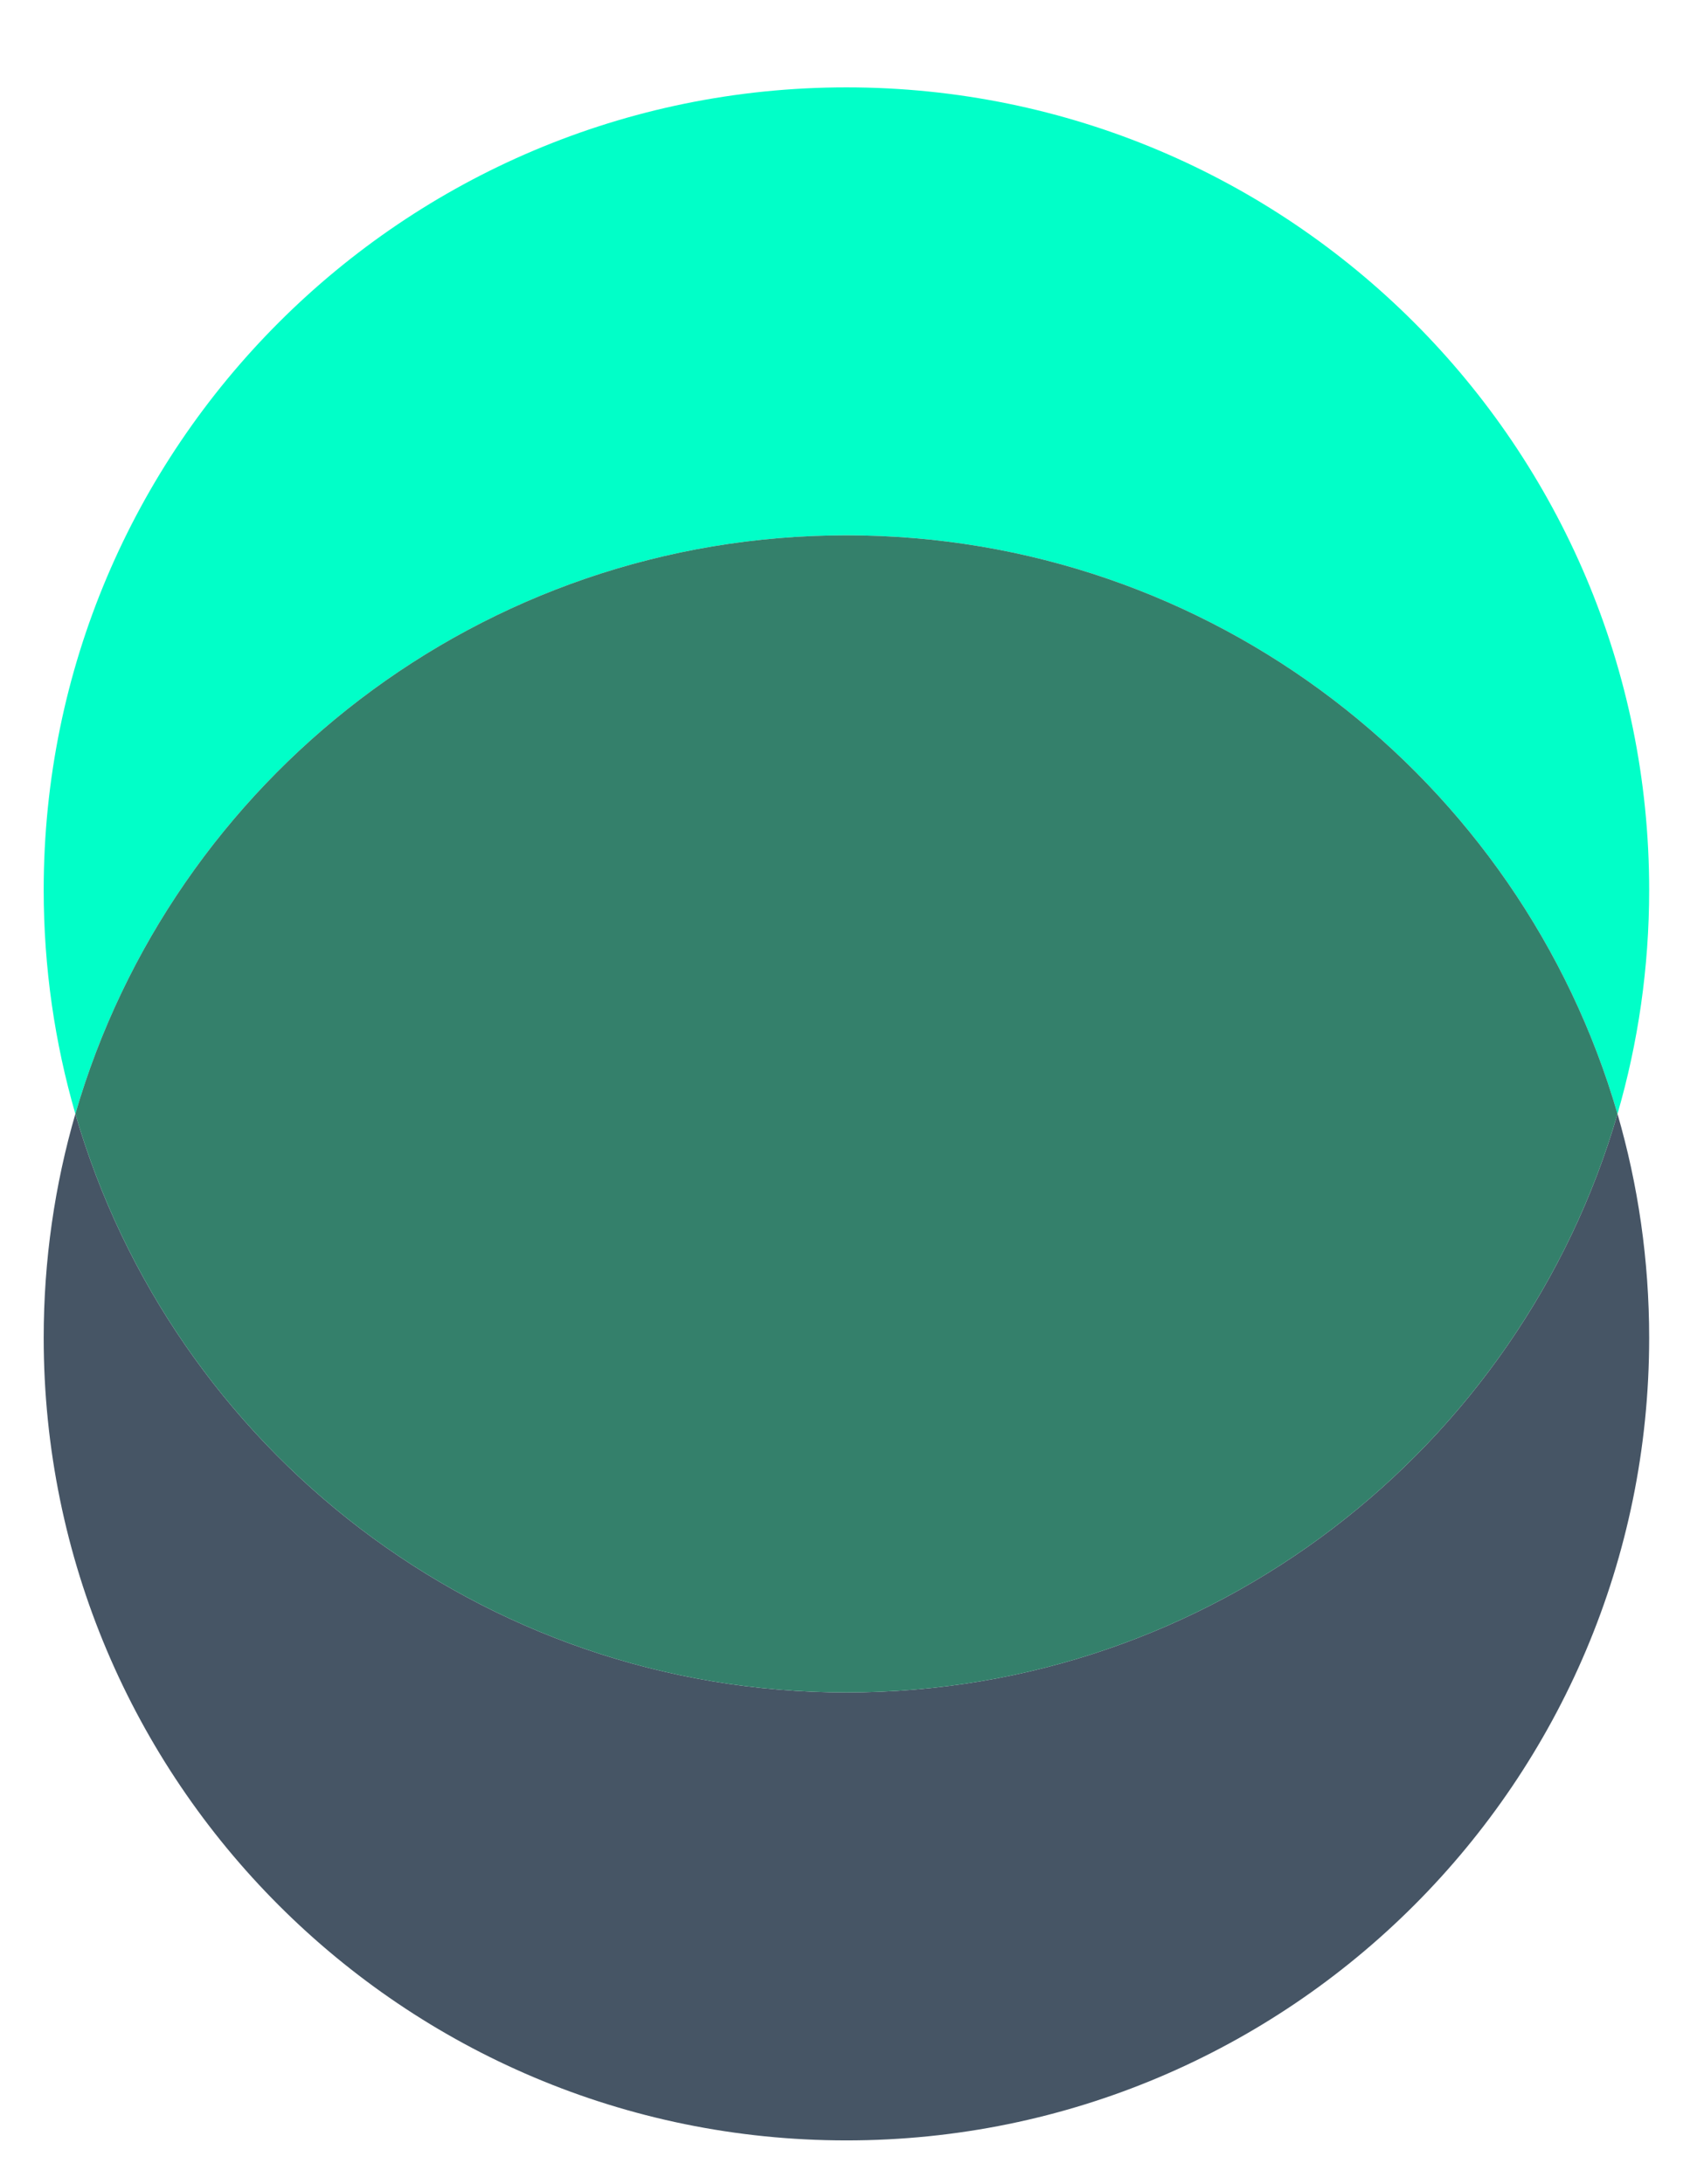
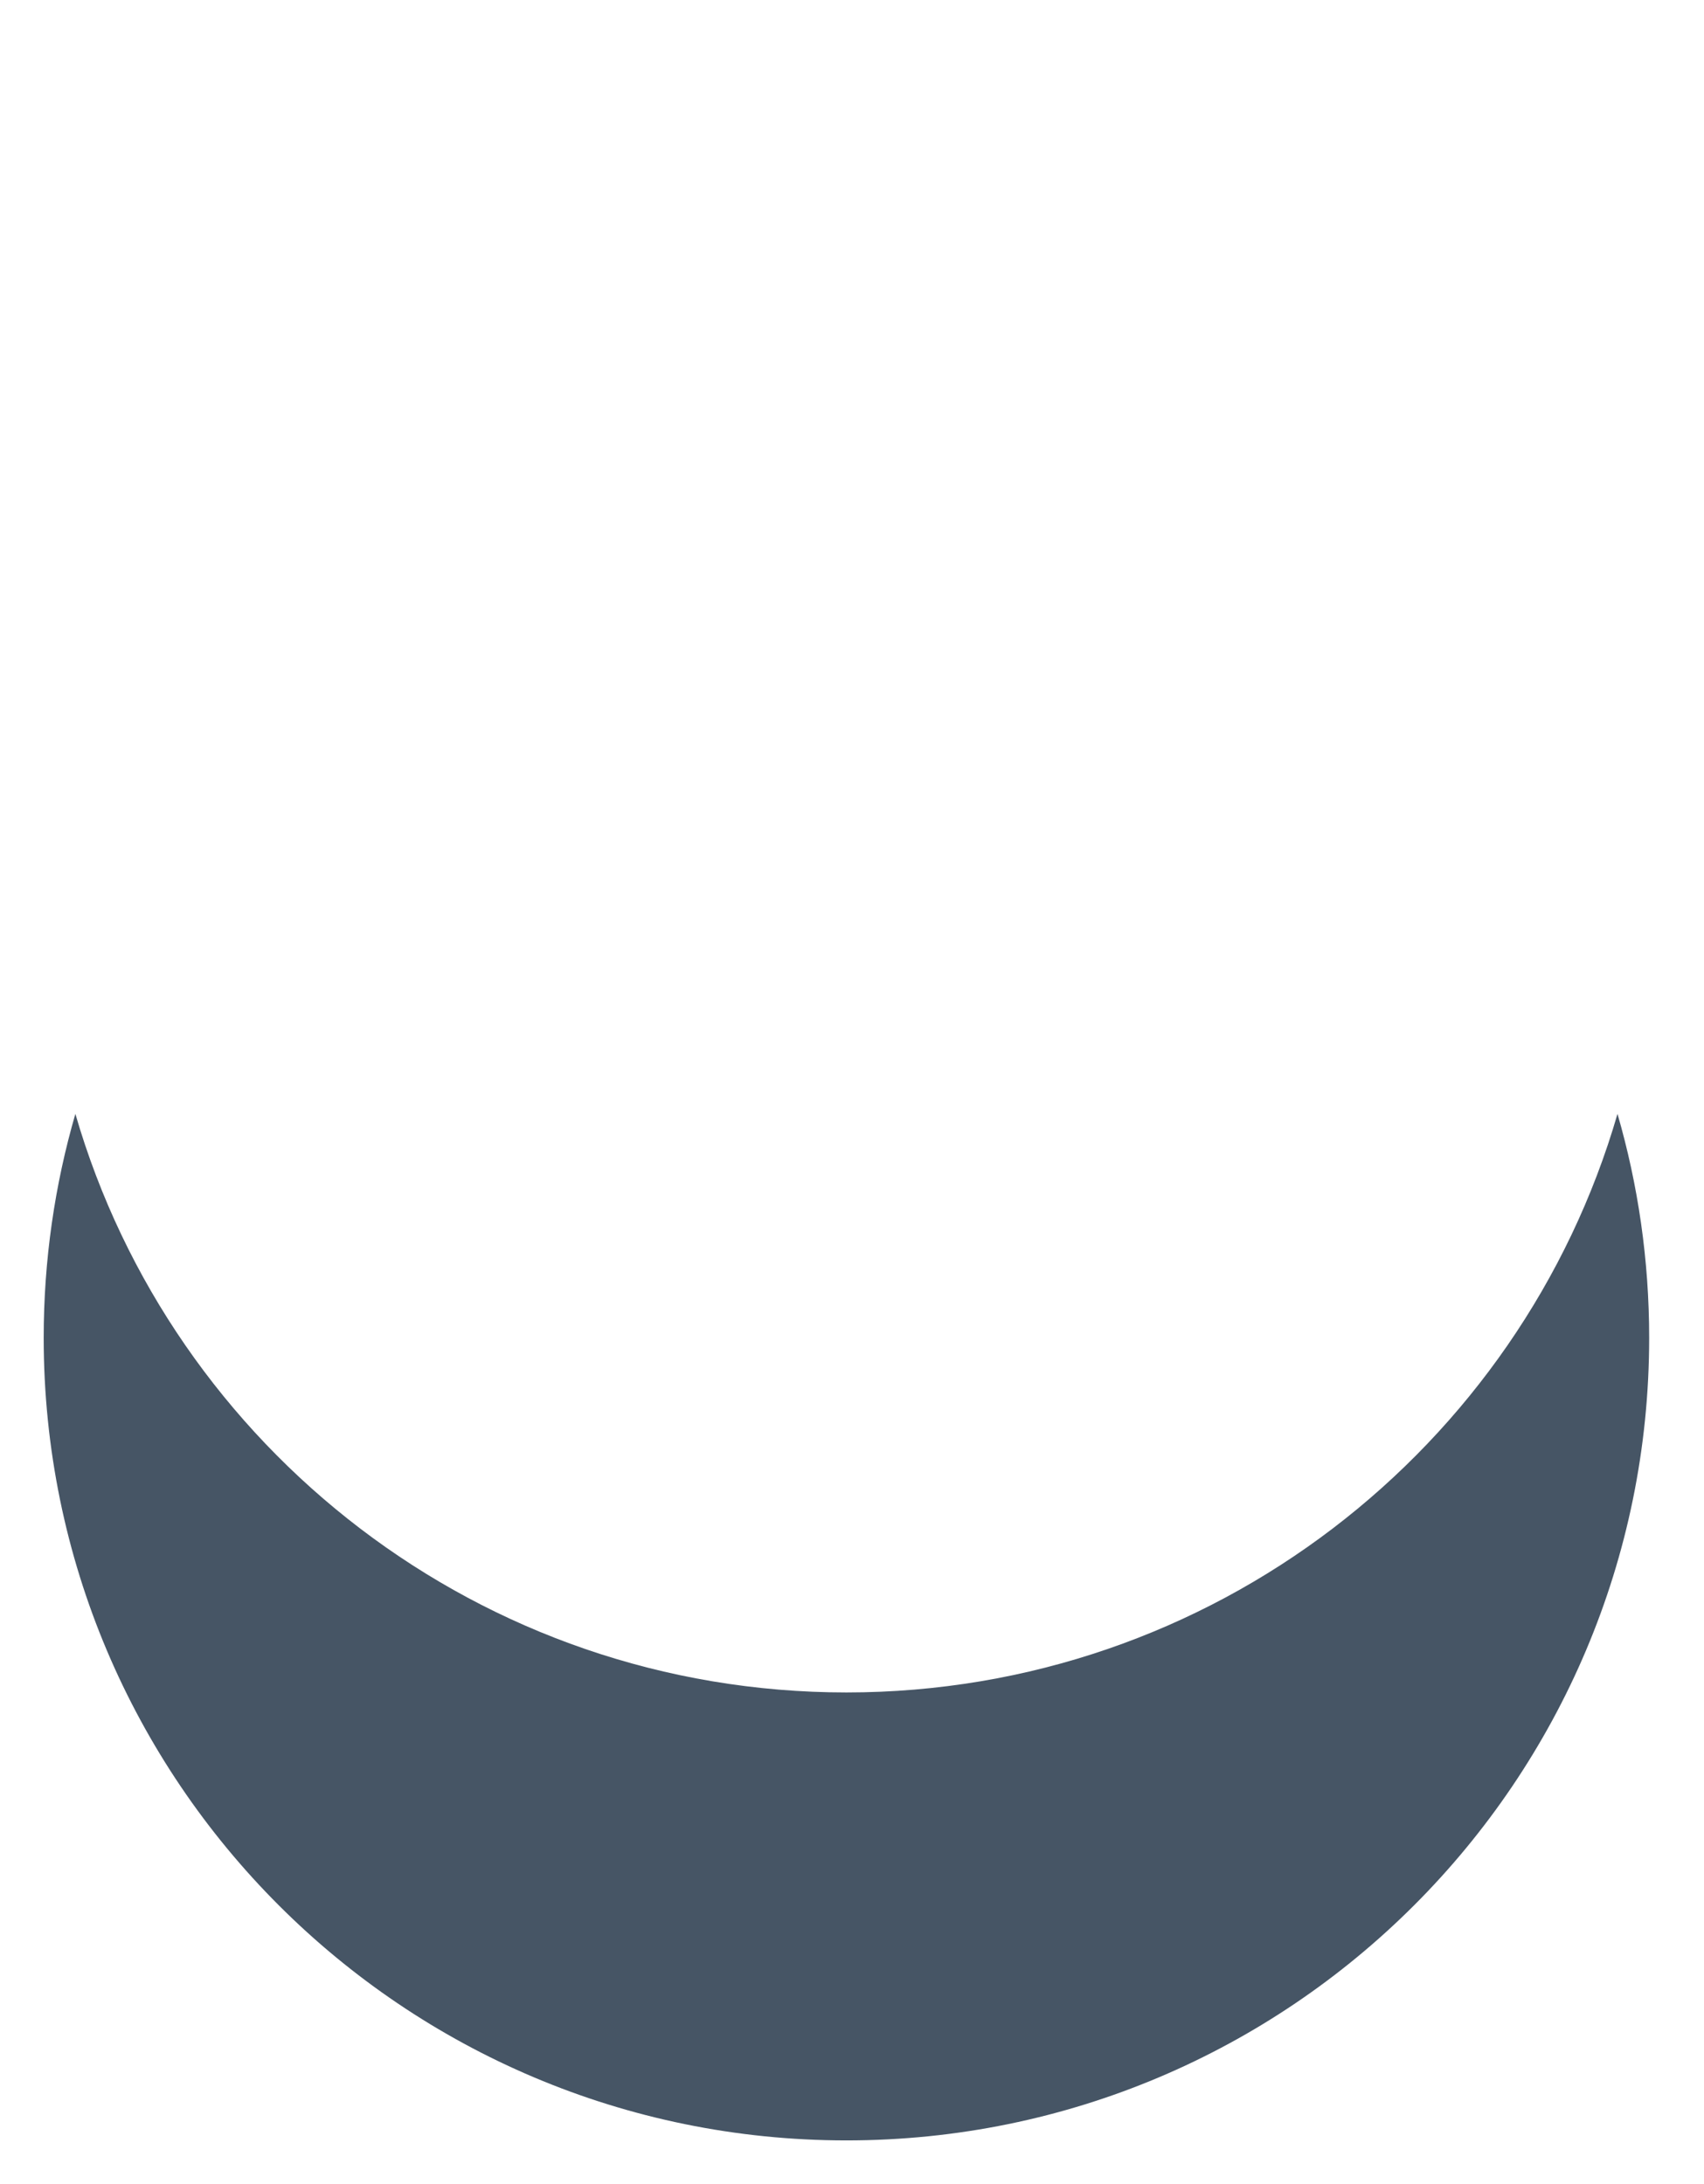
<svg xmlns="http://www.w3.org/2000/svg" width="39" height="50" viewBox="0 0 39 50" fill="none">
-   <rect width="39" height="50" fill="white" />
  <path fill-rule="evenodd" clip-rule="evenodd" d="M37.02 25.5C34.801 33.152 27.74 38.745 19.373 38.745C11.005 38.745 3.944 33.152 1.725 25.5C1.253 27.127 1 28.848 1 30.627C1 40.774 9.226 49 19.373 49C29.52 49 37.745 40.774 37.745 30.627C37.745 28.848 37.492 27.127 37.02 25.5Z" fill="#465565" />
-   <path fill-rule="evenodd" clip-rule="evenodd" d="M37.02 25.5C37.492 23.873 37.745 22.152 37.745 20.373C37.745 10.226 29.52 2 19.373 2C9.226 2 1 10.226 1 20.373C1 22.152 1.253 23.873 1.725 25.5C3.944 17.848 11.005 12.255 19.373 12.255C27.74 12.255 34.801 17.848 37.02 25.5Z" fill="#01FFC8" />
-   <path fill-rule="evenodd" clip-rule="evenodd" d="M1.725 25.5C3.944 17.848 11.005 12.255 19.373 12.255C27.74 12.255 34.801 17.848 37.02 25.5C34.801 33.152 27.74 38.745 19.373 38.745C11.005 38.745 3.944 33.152 1.725 25.5Z" fill="#34806B" />
</svg>